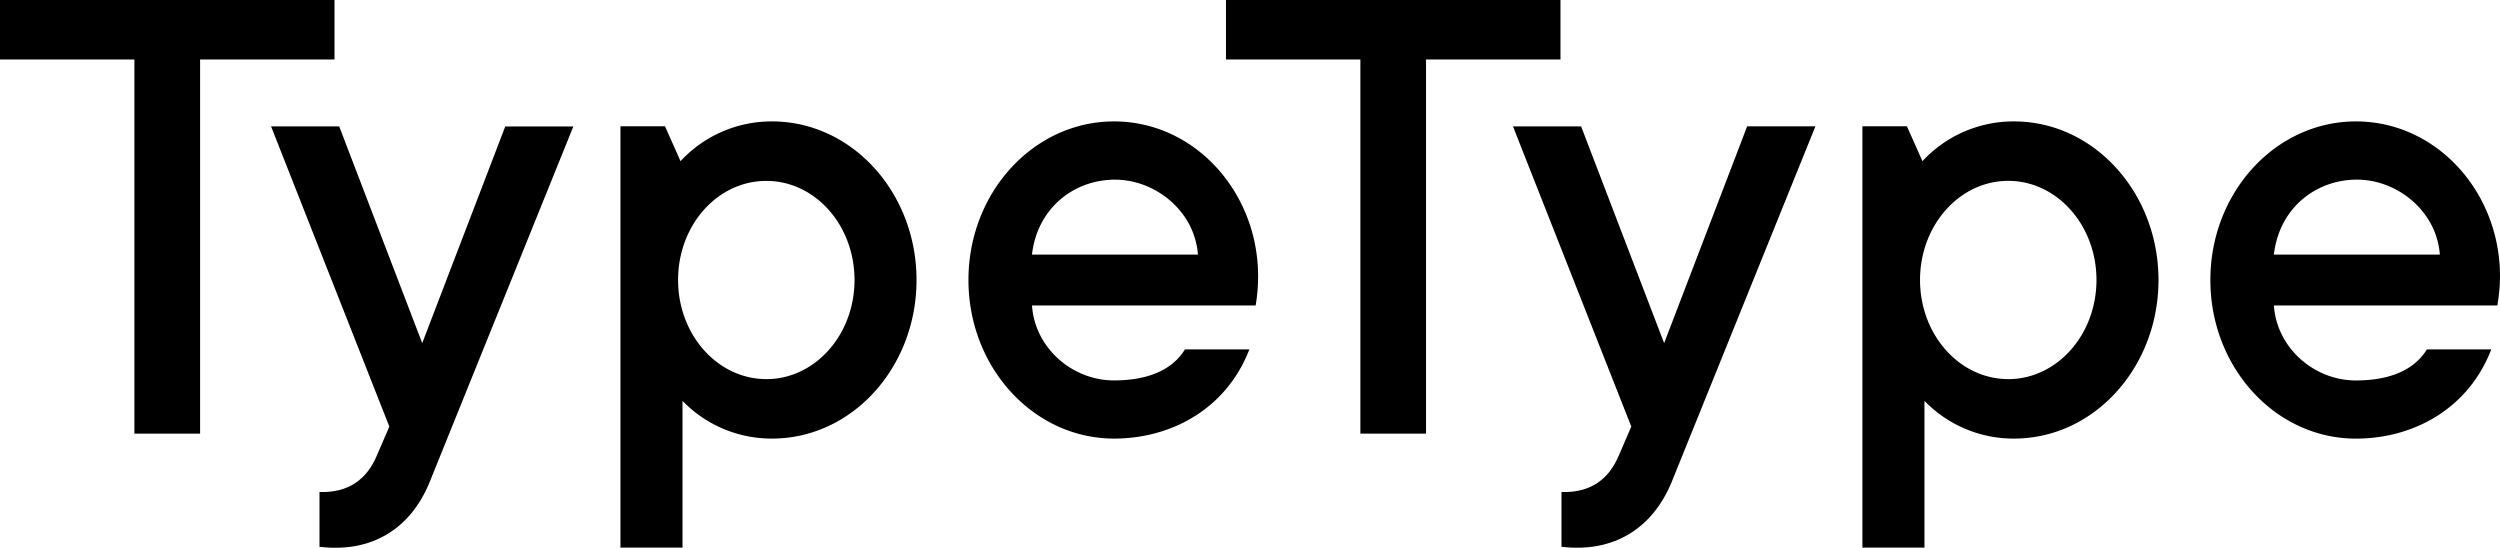
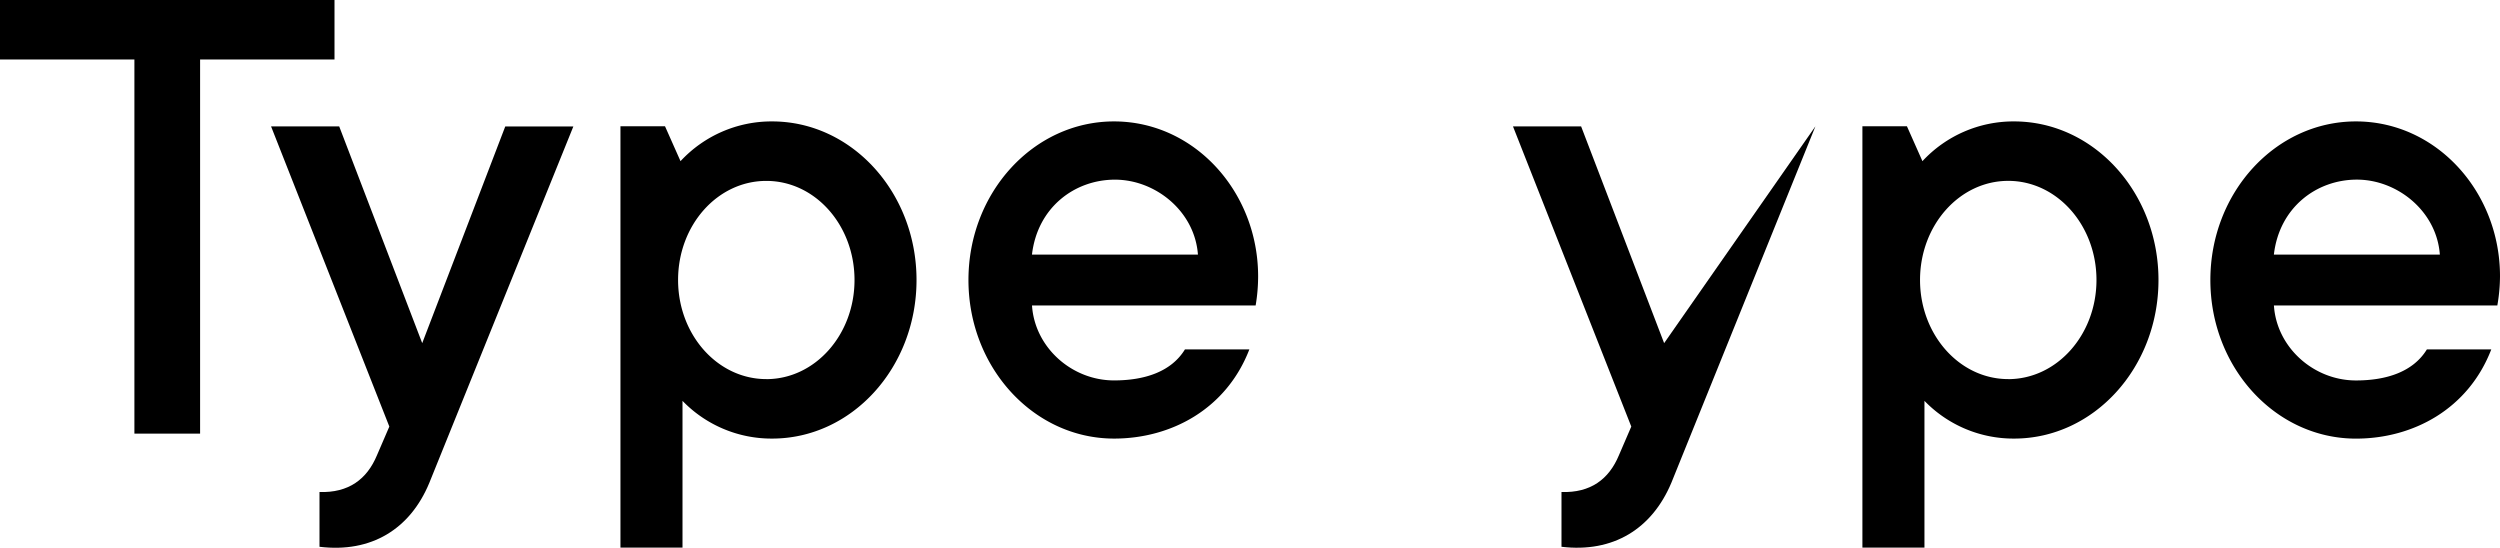
<svg xmlns="http://www.w3.org/2000/svg" viewBox="0 0 644.69 141.22">
  <title>ТТ</title>
  <g id="Layer_2" data-name="Layer 2">
    <g id="svg2">
      <polygon points="86.26 0 0 0 0 15.34 34.66 15.34 34.66 111.82 51.6 111.82 51.6 15.34 86.26 15.34 86.26 0" />
      <path d="M199.1,31.31a32,32,0,0,0-23.61,10.25l-4-9H160V141.22h16V103.37a31.93,31.93,0,0,0,23.12,9.73c20.56,0,37.23-18.31,37.23-40.89S219.67,31.31,199.1,31.31Zm-1.49,66.45c-12.57,0-22.75-11.44-22.75-25.56S185,46.65,197.61,46.65s22.75,11.44,22.75,25.56S210.18,97.77,197.61,97.77Z" />
      <path d="M519.37,31.31a32,32,0,0,0-23.62,10.25l-4-9H480.27V141.22h16V103.37a31.92,31.92,0,0,0,23.12,9.73c20.57,0,37.23-18.31,37.23-40.89S539.93,31.31,519.37,31.31Zm-1.49,66.45c-12.57,0-22.75-11.44-22.75-25.56s10.18-25.56,22.75-25.56,22.75,11.44,22.75,25.56S530.44,97.77,517.87,97.77Z" />
      <path d="M108.88,88.49,87.47,32.59H69.9L100.4,110l-3.19,7.4c-2.59,6.22-7.34,9.72-14.82,9.48V141c13.35,1.63,23.38-4.56,28.31-16.46l37.15-91.92H130.29Z" />
-       <path d="M429.14,88.49l-21.41-55.9H390.16L420.67,110l-3.19,7.4c-2.59,6.22-7.34,9.72-14.81,9.48V141C416,142.59,426,136.4,431,124.5l37.15-91.92H450.55Z" />
-       <polygon points="402.41 0 316.15 0 316.15 15.34 350.81 15.34 350.81 111.82 367.74 111.82 367.74 15.34 402.41 15.34 402.41 0" />
+       <path d="M429.14,88.49l-21.41-55.9H390.16L420.67,110l-3.19,7.4c-2.59,6.22-7.34,9.72-14.81,9.48V141C416,142.59,426,136.4,431,124.5l37.15-91.92Z" />
      <path d="M644.69,71.24c0-21.8-16.42-39.93-37.15-39.93S570,49.62,570,72.21s16.81,40.9,37.54,40.9c14.83,0,29-7.69,34.9-23H625.83c-3.59,5.86-10.57,8-18.28,8-10.93,0-20.46-8.53-21.16-19.33H644A44.53,44.53,0,0,0,644.69,71.24Zm-58.31-5.59c1.4-12.17,11-19.33,21.4-19.33s20.57,8.09,21.4,19.33Z" />
      <path d="M287.28,31.31c-20.73,0-37.54,18.31-37.54,40.89s16.81,40.9,37.54,40.9c14.83,0,29-7.69,34.9-23H305.57c-3.59,5.86-10.57,8-18.28,8-10.93,0-20.46-8.53-21.16-19.33h57.67a45.26,45.26,0,0,0,.64-7.51C324.43,49.44,308,31.31,287.28,31.31ZM266.12,65.66c1.41-12.17,11-19.33,21.4-19.33s20.57,8.09,21.4,19.33Z" />
    </g>
  </g>
</svg>